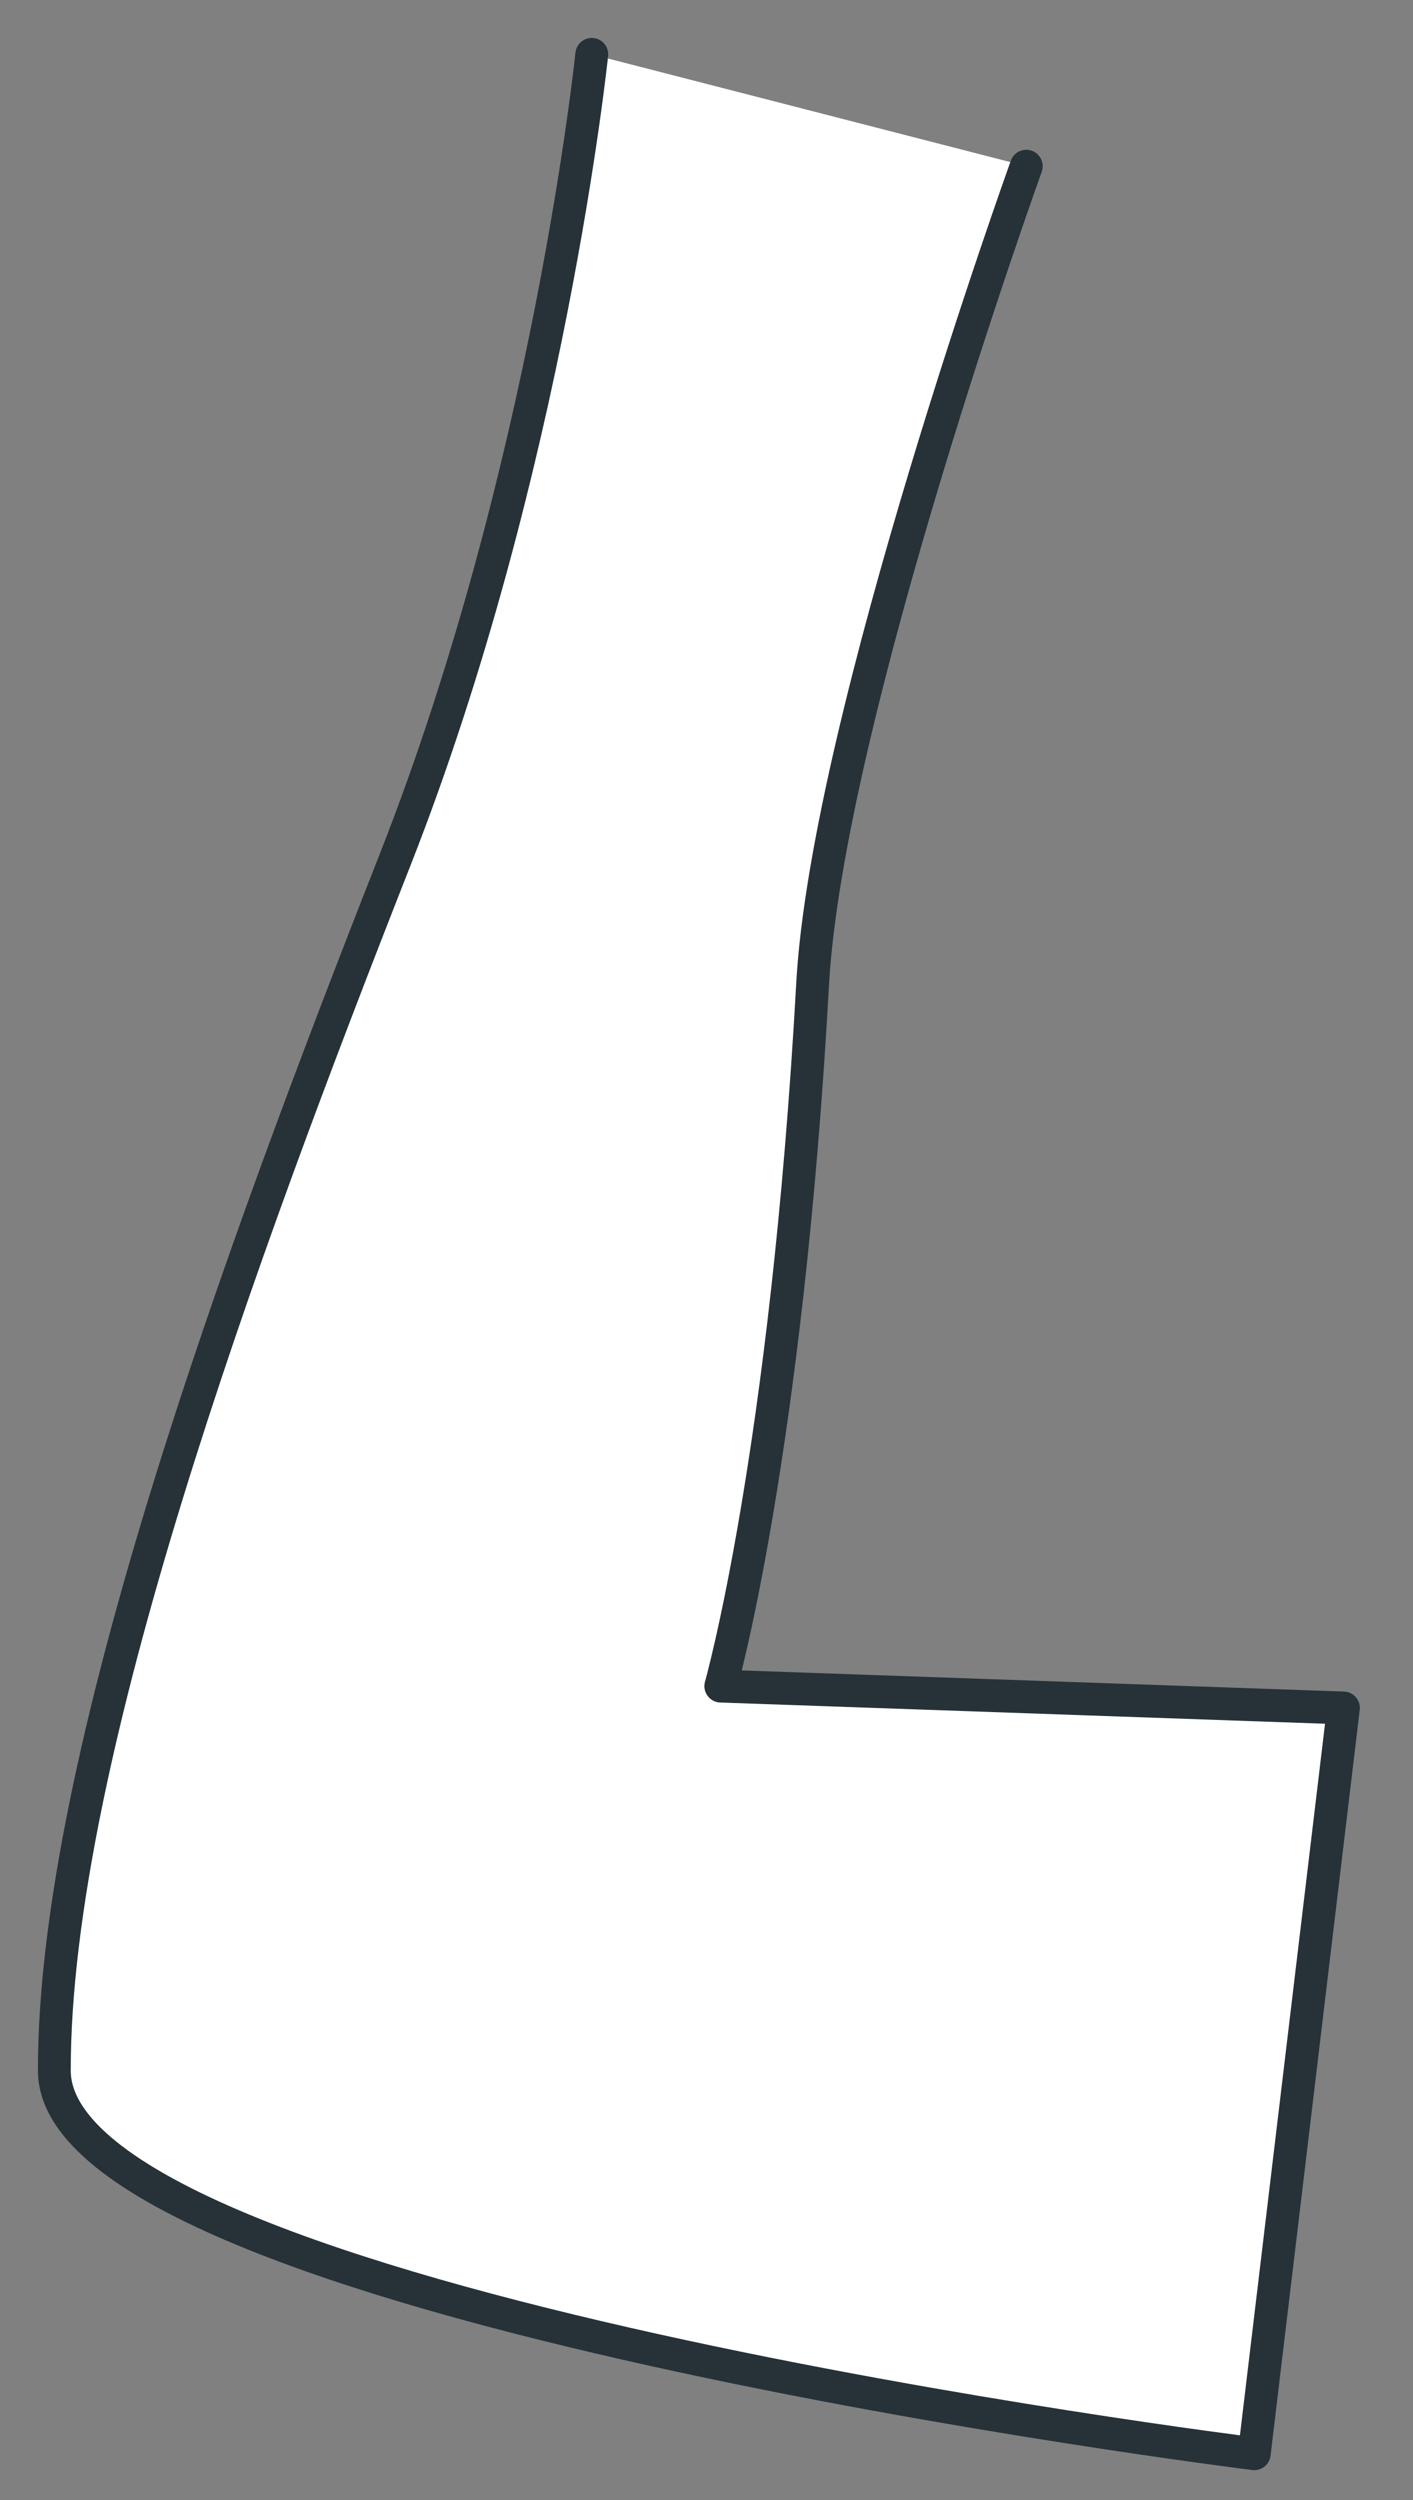
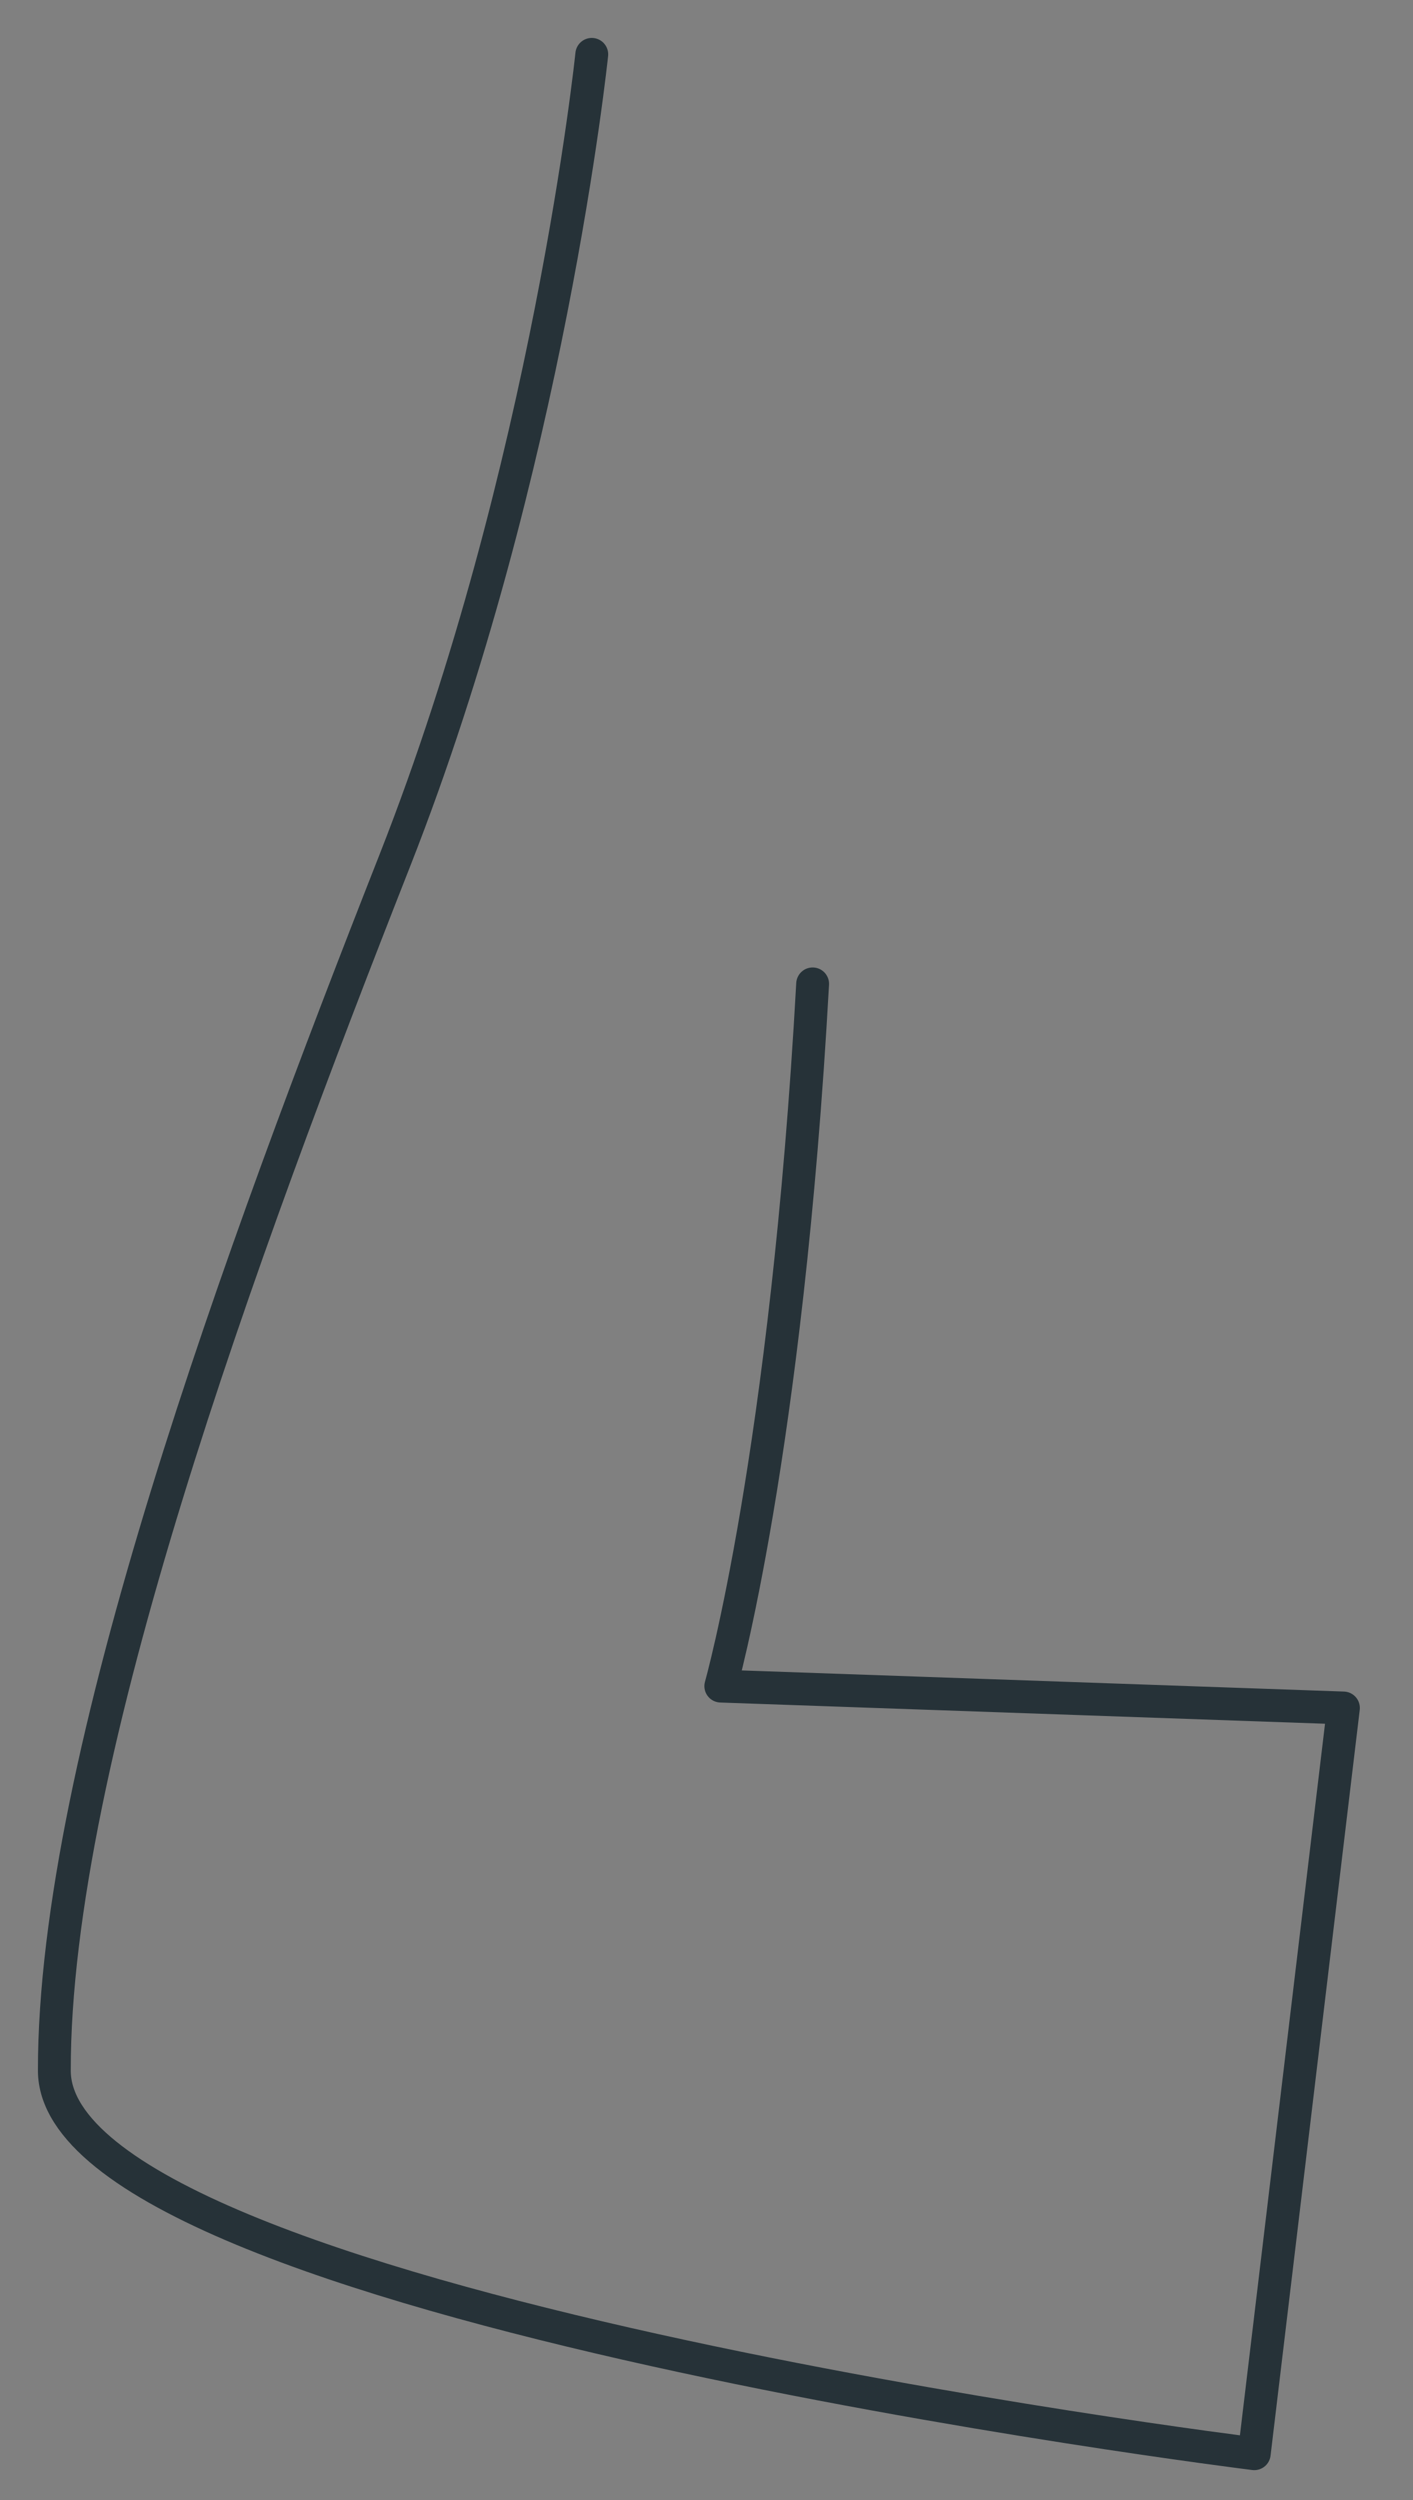
<svg xmlns="http://www.w3.org/2000/svg" fill="none" height="100%" overflow="visible" preserveAspectRatio="none" style="display: block;" viewBox="0 0 26 46" width="100%">
  <rect x="0" y="0" width="26" height="46" fill="#808080" stroke="none" />
  <g id="Vector">
-     <path d="M10.889 1C10.889 1 10.098 8.629 7.267 15.828C4.436 23.027 0.992 32.348 1 38.1C1.007 42.41 23.079 45.148 23.079 45.148L24.72 31.426L13.263 31.024C13.263 31.024 14.474 26.755 14.953 18.103C15.222 13.229 18.884 3.058 18.884 3.058" fill="white" />
-     <path d="M10.889 1C10.889 1 10.098 8.629 7.267 15.828C4.436 23.027 0.992 32.348 1 38.1C1.007 42.41 23.079 45.148 23.079 45.148L24.72 31.426L13.263 31.024C13.263 31.024 14.474 26.755 14.953 18.103C15.222 13.229 18.884 3.058 18.884 3.058" stroke="#263238" stroke-linecap="round" stroke-linejoin="round" stroke-miterlimit="10" stroke-width="0.604" />
+     <path d="M10.889 1C10.889 1 10.098 8.629 7.267 15.828C4.436 23.027 0.992 32.348 1 38.1C1.007 42.41 23.079 45.148 23.079 45.148L24.72 31.426L13.263 31.024C13.263 31.024 14.474 26.755 14.953 18.103" stroke="#263238" stroke-linecap="round" stroke-linejoin="round" stroke-miterlimit="10" stroke-width="0.604" />
  </g>
</svg>